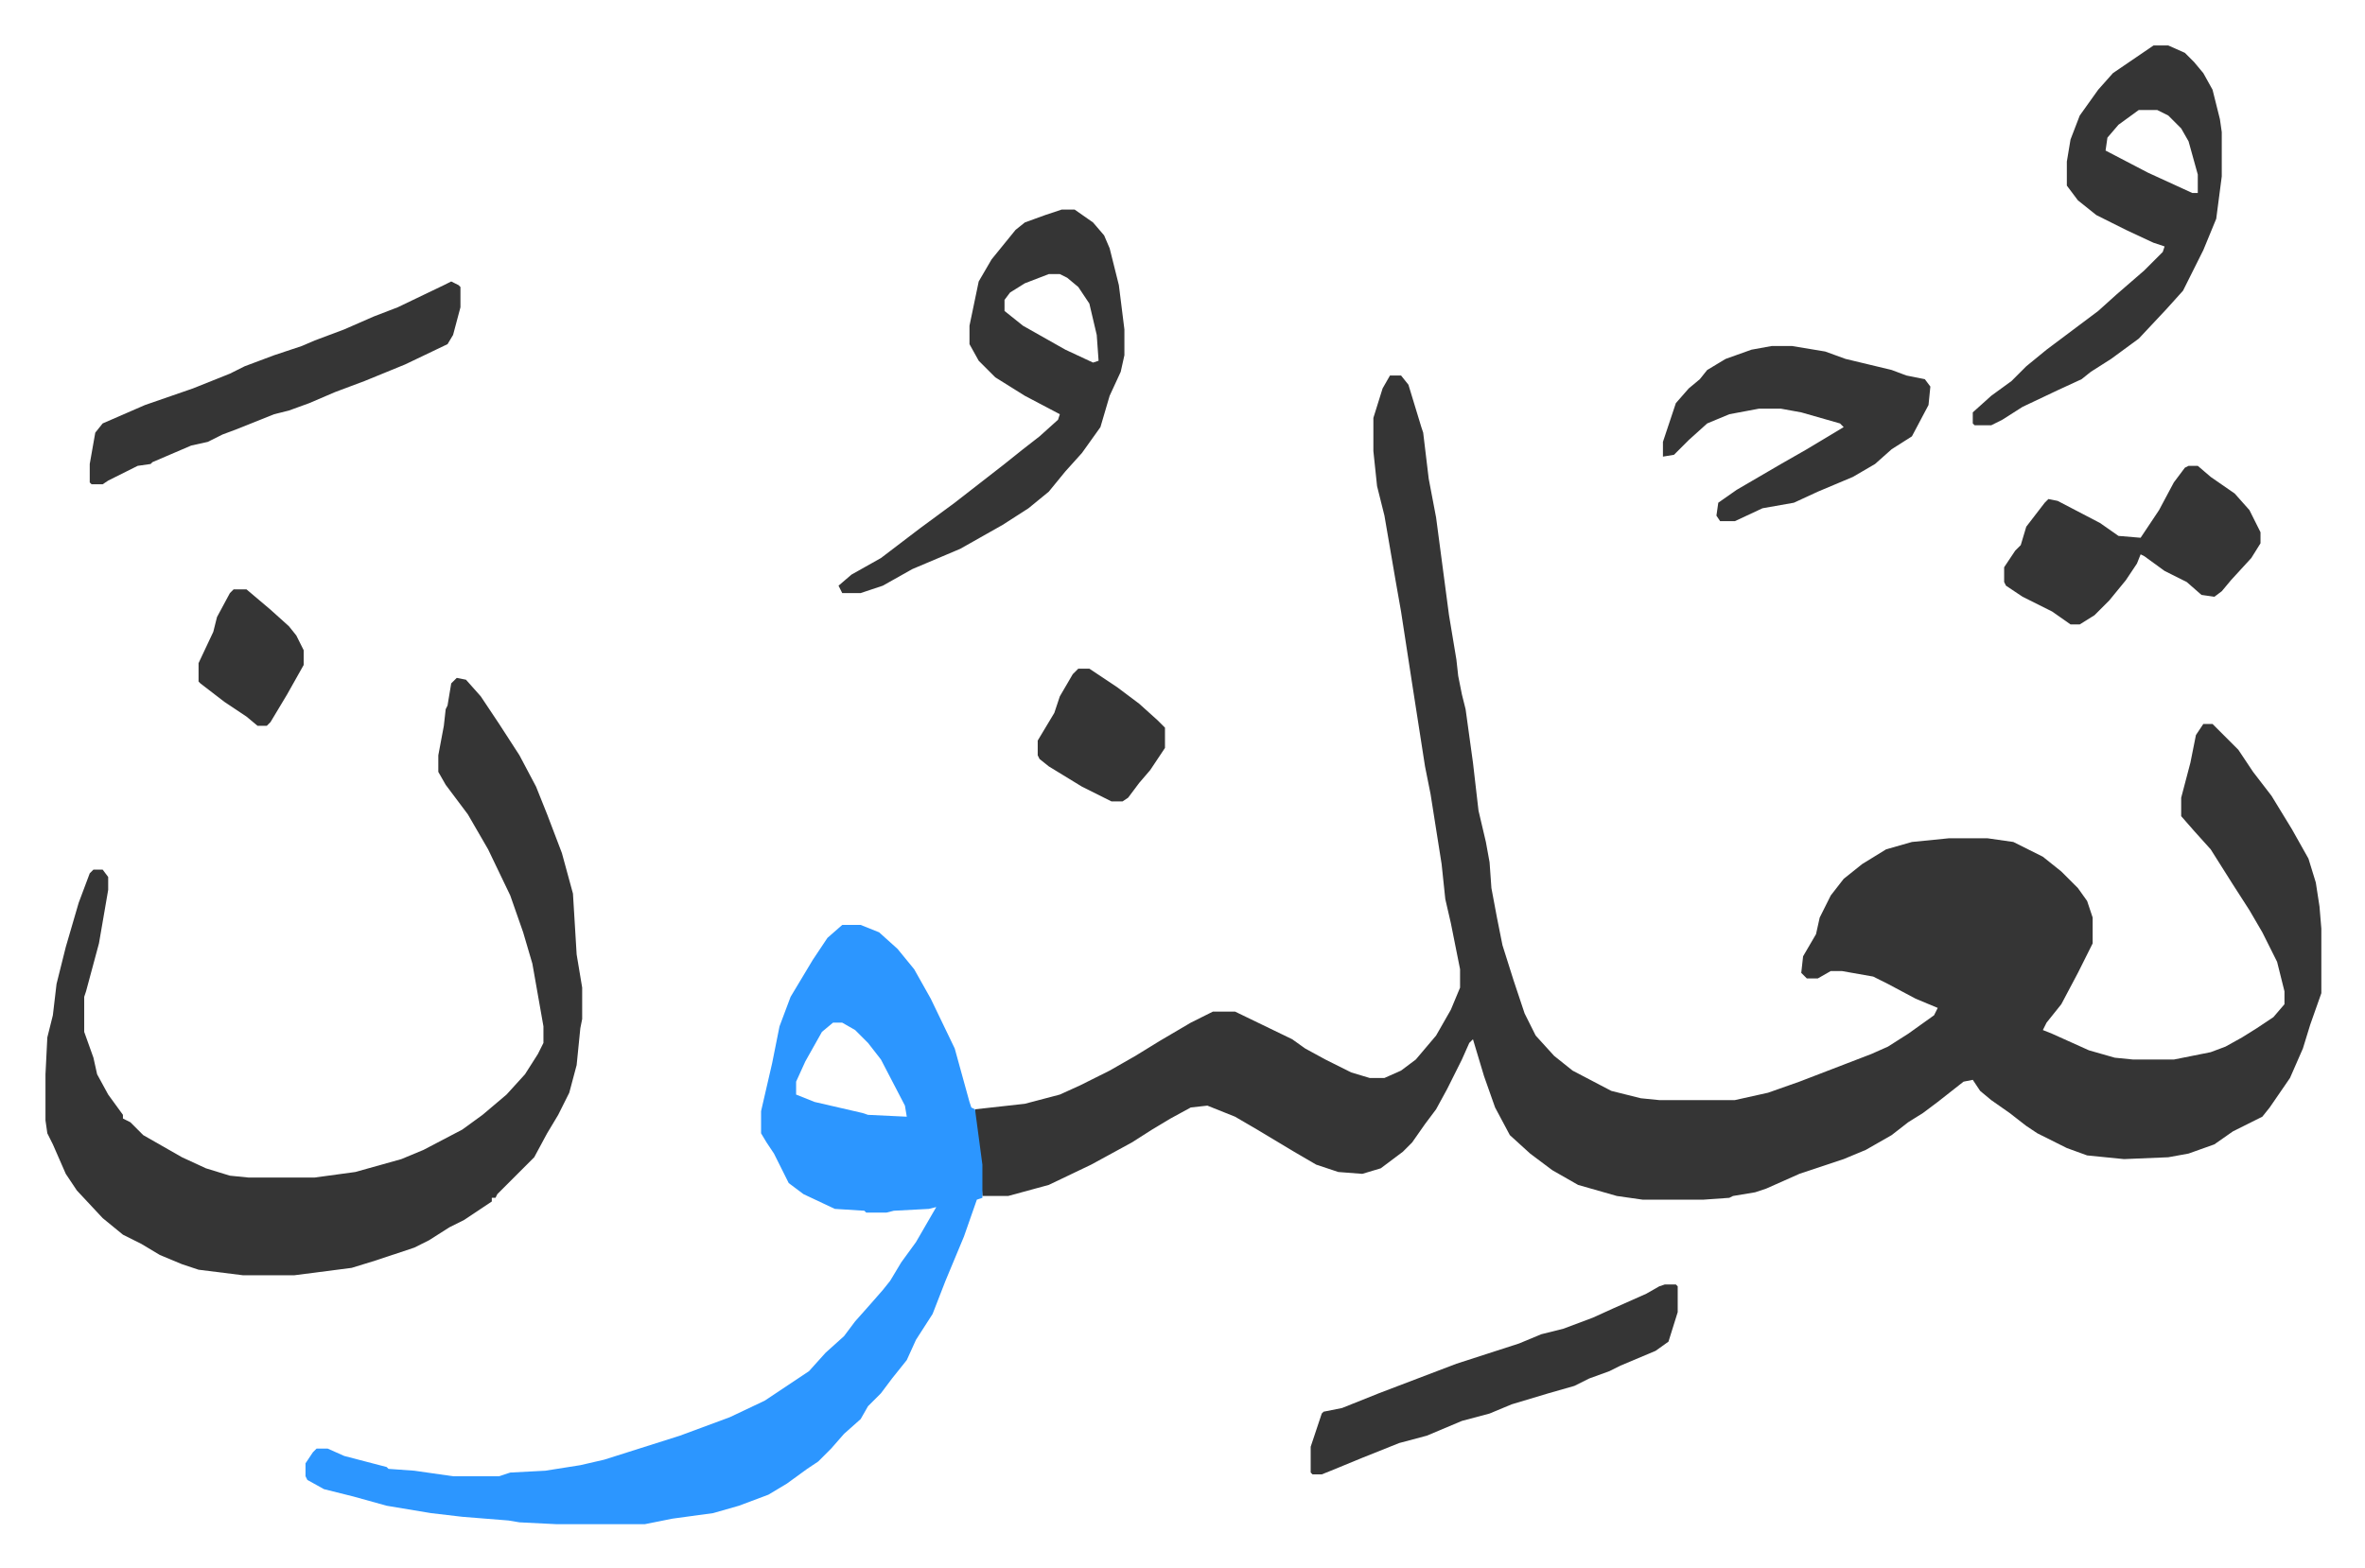
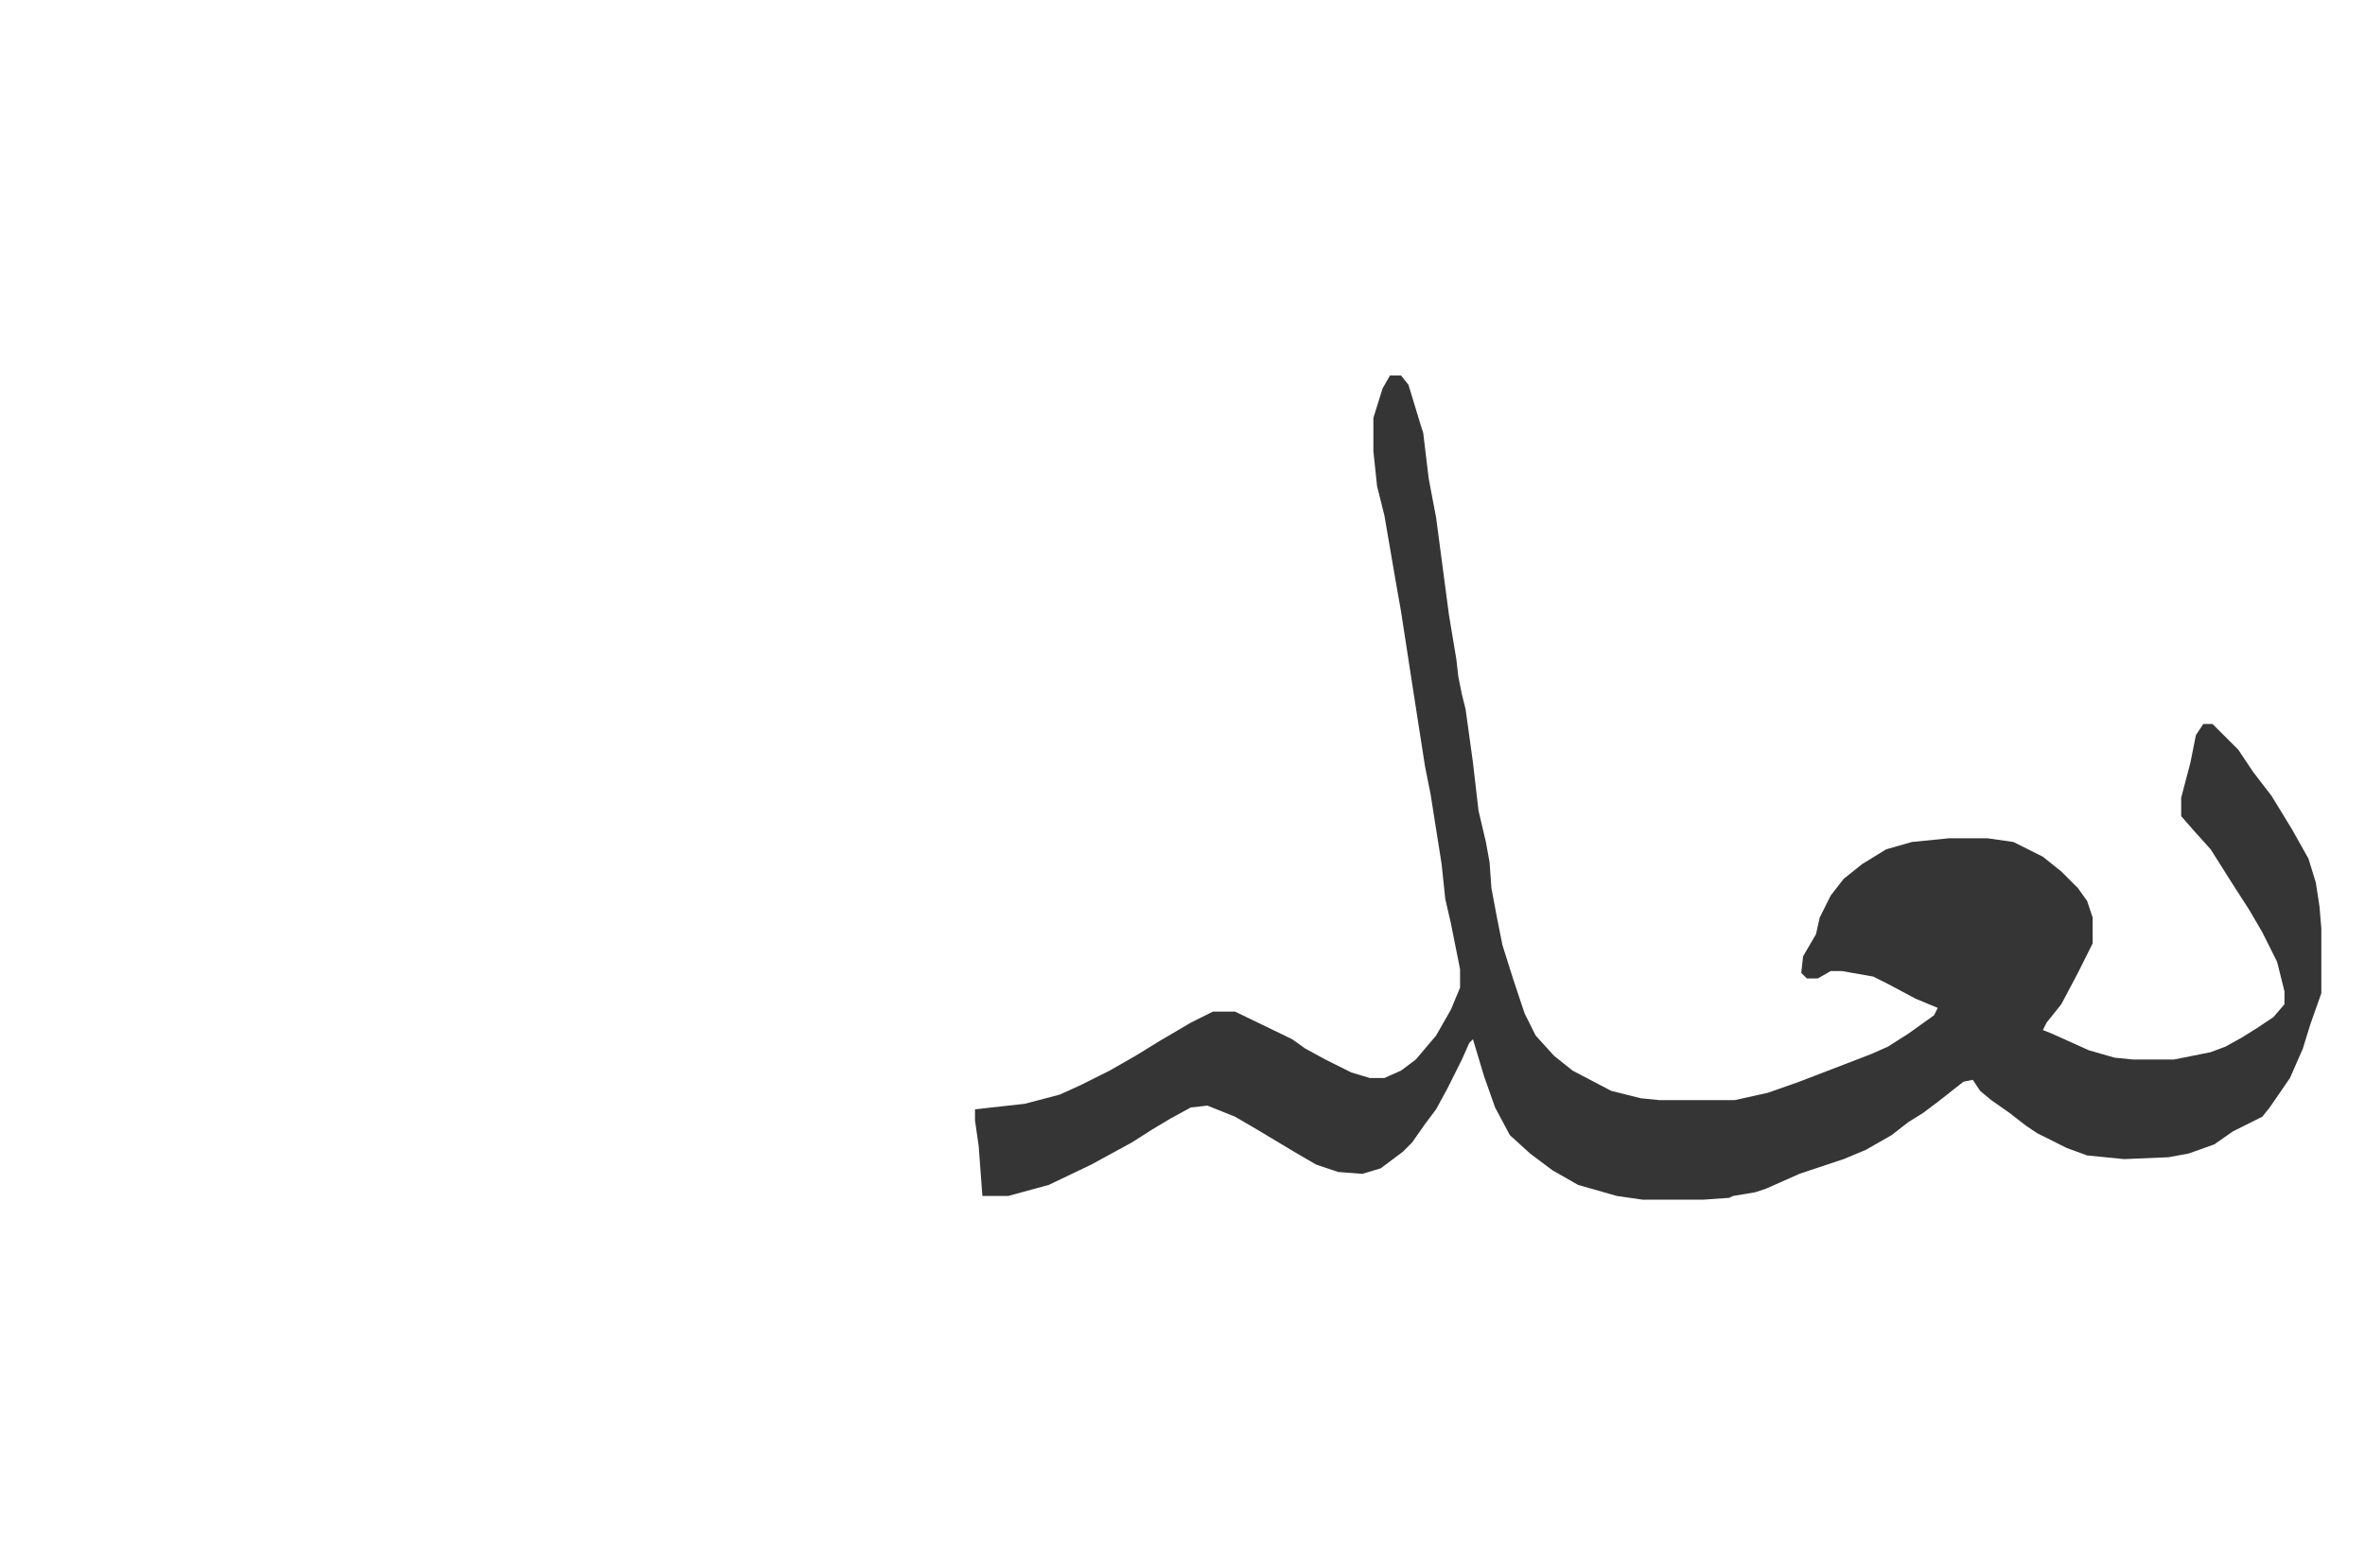
<svg xmlns="http://www.w3.org/2000/svg" role="img" viewBox="-24.66 346.34 1282.32 850.32">
  <path fill="#353535" id="rule_normal" d="M729 550h6l4 5 7 23 1 3 3 25 4 21 7 53 4 24 1 9 2 10 2 8 4 29 3 26 4 17 2 11 1 14 3 16 3 15 6 19 6 18 6 12 10 11 10 8 21 11 16 4 10 1h41l18-4 17-6 26-10 13-5 9-4 11-7 14-10 2-4-12-5-15-8-8-4-17-3h-6l-7 4h-6l-3-3 1-9 7-12 2-9 6-12 7-9 10-8 13-8 14-4 20-2h21l14 2 16 8 10 8 9 9 5 7 3 9v14l-8 16-9 17-8 10-2 4 5 2 20 9 14 4 10 1h22l20-4 8-3 9-5 8-5 9-6 6-7v-7l-4-16-8-16-7-12-9-14-12-19-9-10-7-8v-10l5-19 3-15 4-6h5l14 14 8 12 10 13 11 18 9 16 4 13 2 13 1 12v35l-6 17-4 13-7 16-11 16-4 5-16 8-10 7-14 5-11 2-24 1-20-2-11-4-16-8-6-4-9-7-10-7-6-5-4-6-5 1-14 11-8 6-8 5-9 7-14 8-12 5-24 8-18 8-6 2-12 2-2 1-14 1h-33l-14-2-21-6-14-8-12-9-11-10-8-15-6-17-6-20-2 2-4 9-8 16-6 11-6 8-7 10-5 5-12 9-10 3-13-1-12-4-12-7-20-12-12-7-15-6-9 1-11 6-10 6-11 7-22 12-23 11-22 6h-14l-2-27-2-14v-6l27-3 19-5 11-5 16-8 14-8 13-8 17-10 12-6h12l31 15 7 5 11 6 14 7 10 3h8l9-4 8-6 11-13 8-14 5-12v-10l-5-25-3-13-2-19-6-38-3-15-7-45-6-39-3-17-6-35-4-16-2-19v-18l5-16z" />
-   <path fill="#2c96ff" id="rule_madd_permissible_2_4_6" d="M432 848h10l10 4 10 9 9 11 9 16 13 27 8 29 1 3 2 1 4 30v18l-3 1-7 20-10 24-7 18-9 14-5 11-8 10-6 8-7 7-4 7-9 8-7 8-7 7-6 4-11 8-10 6-16 6-14 4-22 3-15 3h-48l-20-1-6-1-25-2-17-2-24-4-18-5-16-4-9-5-1-2v-7l4-6 2-2h6l9 4 23 6 1 1 14 1 21 3h25l6-2 19-1 19-3 13-3 41-13 27-10 19-9 24-16 9-10 10-9 6-8 8-9 7-8 4-5 6-10 8-11 11-19-4 1-19 1-4 1h-11l-1-1-16-1-17-8-8-6-8-16-4-6-3-5v-12l6-26 4-20 6-16 12-20 8-12zm-5 53l-6 5-9 16-5 11v7l10 4 26 6 3 1 21 1-1-6-13-25-7-9-7-7-7-4z" />
-   <path fill="#353535" id="rule_normal" d="M223 714l5 1 8 9 10 15 11 17 9 17 6 15 8 21 6 22 2 33 3 18v17l-1 5-2 20-4 15-6 12-6 10-7 13-20 20-1 2h-2v2l-15 10-8 4-11 7-8 4-12 4-9 3-13 4-31 4h-28l-24-3-9-3-12-5-10-6-10-5-11-9-14-15-6-9-7-16-3-6-1-7v-25l1-20 3-12 2-17 5-20 7-24 6-16 2-2h5l3 4v7l-5 29-7 26-1 3v19l5 14 2 9 6 11 8 11v2l4 2 7 7 21 12 13 6 13 4 10 1h36l22-3 25-7 12-5 21-11 11-8 13-11 10-11 7-11 3-6v-9l-6-34-5-17-7-20-12-25-11-19-12-16-4-7v-9l3-16 1-9 1-2 2-12zm328-254h7l10 7 6 7 3 7 5 20 3 24v14l-2 9-6 13-5 17-10 14-9 10-9 11-11 9-14 9-23 13-26 11-16 9-12 4h-10l-2-4 7-6 16-9 21-16 19-14 18-14 9-7 10-8 9-7 10-9 1-3-19-10-16-10-9-9-5-9v-10l5-24 7-12 13-16 5-4 11-4zm-7 35l-13 5-8 5-3 4v6l10 8 23 13 15 7 3-1-1-14-4-17-6-9-6-5-4-2zm599-124h8l9 4 5 5 5 6 5 9 4 16 1 7v24l-3 23-7 17-11 22-9 10-15 16-15 11-11 7-5 4-13 6-19 9-11 7-6 3h-9l-1-1v-6l10-9 11-8 8-8 11-9 16-12 12-9 10-9 15-13 10-10 1-3-6-2-15-7-16-8-10-8-6-8v-13l2-12 5-13 10-14 8-9zm-8 35l-11 8-6 7-1 7 23 12 24 11h3v-10l-5-18-4-7-7-7-6-3zM936 534h11l18 3 11 4 25 6 8 3 10 2 3 4-1 10-9 17-11 7-9 8-12 7-19 8-13 6-17 3-15 7h-8l-2-3 1-7 10-7 24-14 14-8 20-12-2-2-21-6-11-2h-12l-16 3-12 5-10 9-8 8-6 1v-8l7-21 7-8 6-5 4-5 10-6 14-5zm-716-35l4 2 1 1v11l-4 15-3 5-23 11-22 9-16 6-14 6-11 4-8 2-20 8-8 3-8 4-9 2-21 9-1 1-7 1-16 8-3 2h-6l-1-1v-10l3-17 4-5 23-10 26-9 20-8 8-4 16-6 15-5 7-3 16-6 16-7 13-5 25-12zm658 544h6l1 1v14l-5 16-7 5-19 8-6 3-11 4-8 4-14 4-20 6-12 5-15 4-19 8-15 4-20 8-17 7-5 2h-5l-1-1v-14l6-18 1-1 10-2 20-8 21-8 21-8 34-11 12-5 12-3 16-6 11-5 18-8 7-4zm284-444h5l7 6 13 9 8 9 6 12v6l-5 8-11 12-5 6-4 3-7-1-8-7-12-6-11-8-2-1-2 5-6 9-9 11-8 8-8 5h-5l-10-7-16-8-9-6-1-2v-8l6-9 3-3 3-10 10-13 2-2 5 1 23 12 10 7 12 1 10-15 8-15 6-8zM560 709h6l15 10 12 9 10 9 4 4v11l-8 12-6 7-6 8-3 2h-6l-16-8-18-11-5-4-1-2v-8l6-10 3-5 3-9 7-12zm-458-43h7l13 11 10 9 4 5 4 8v8l-9 16-9 15-2 2h-5l-6-5-12-8-13-10-1-1v-10l8-17 2-8 7-13z" />
</svg>